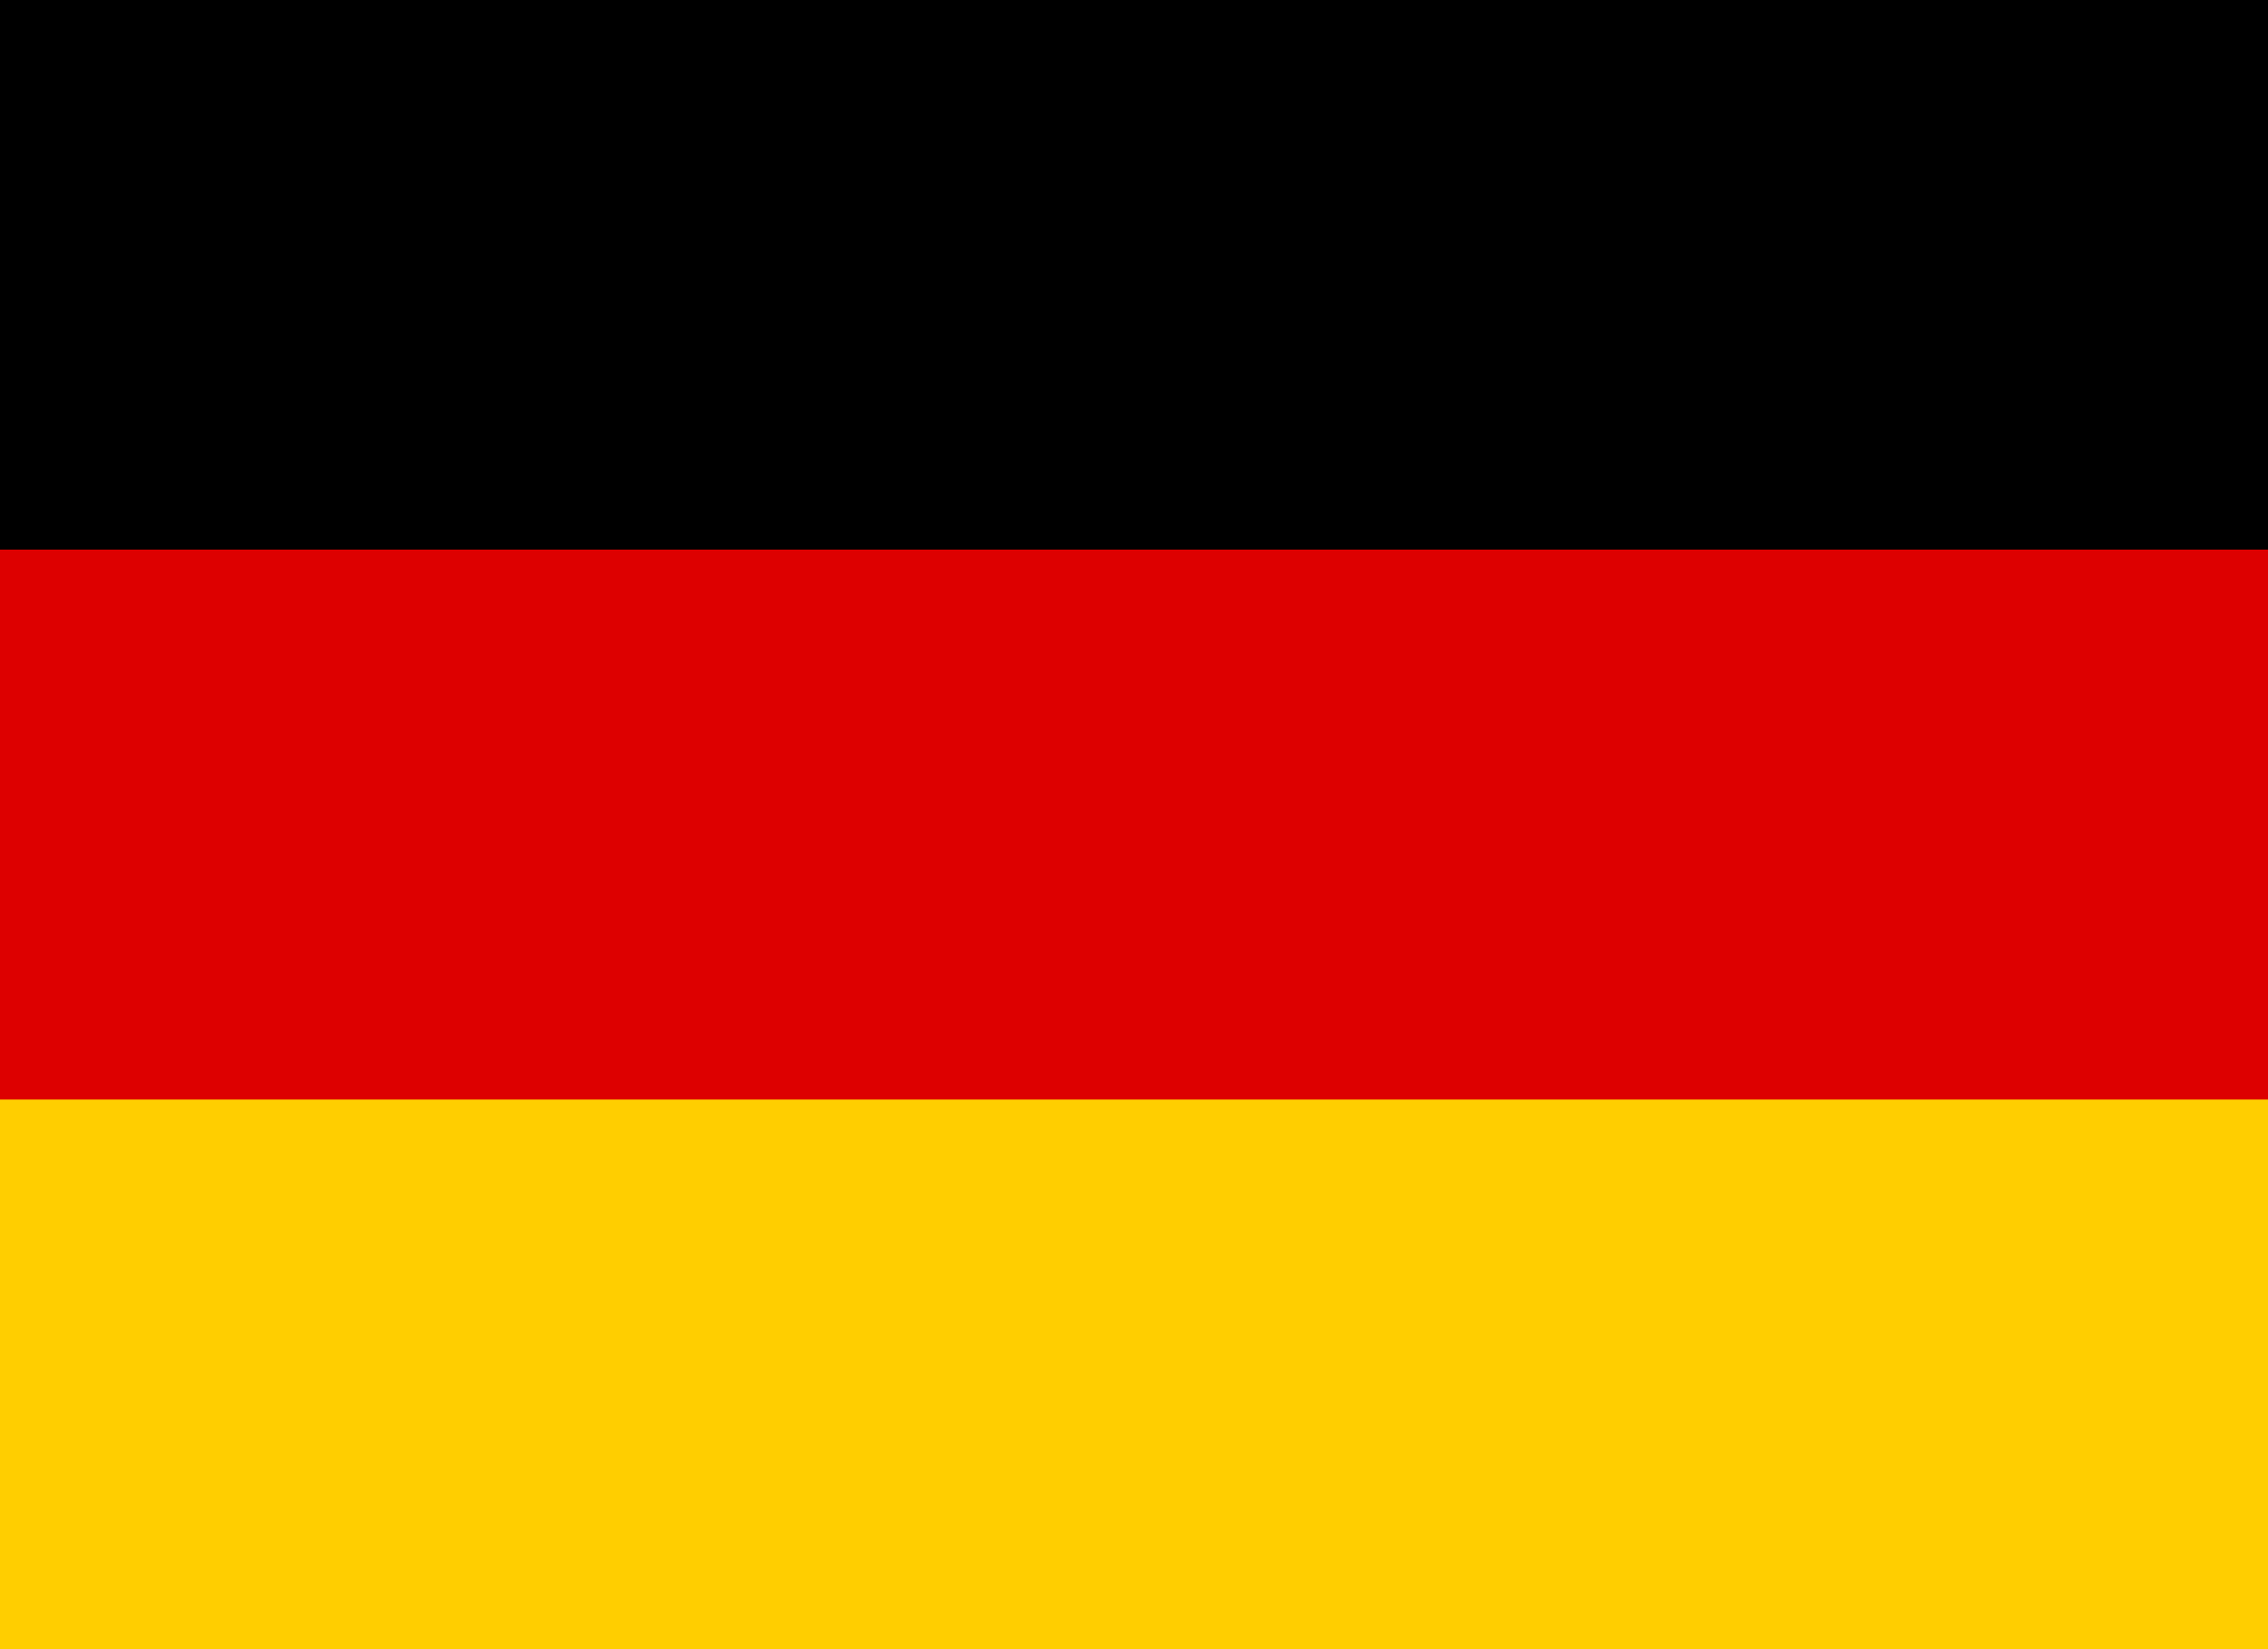
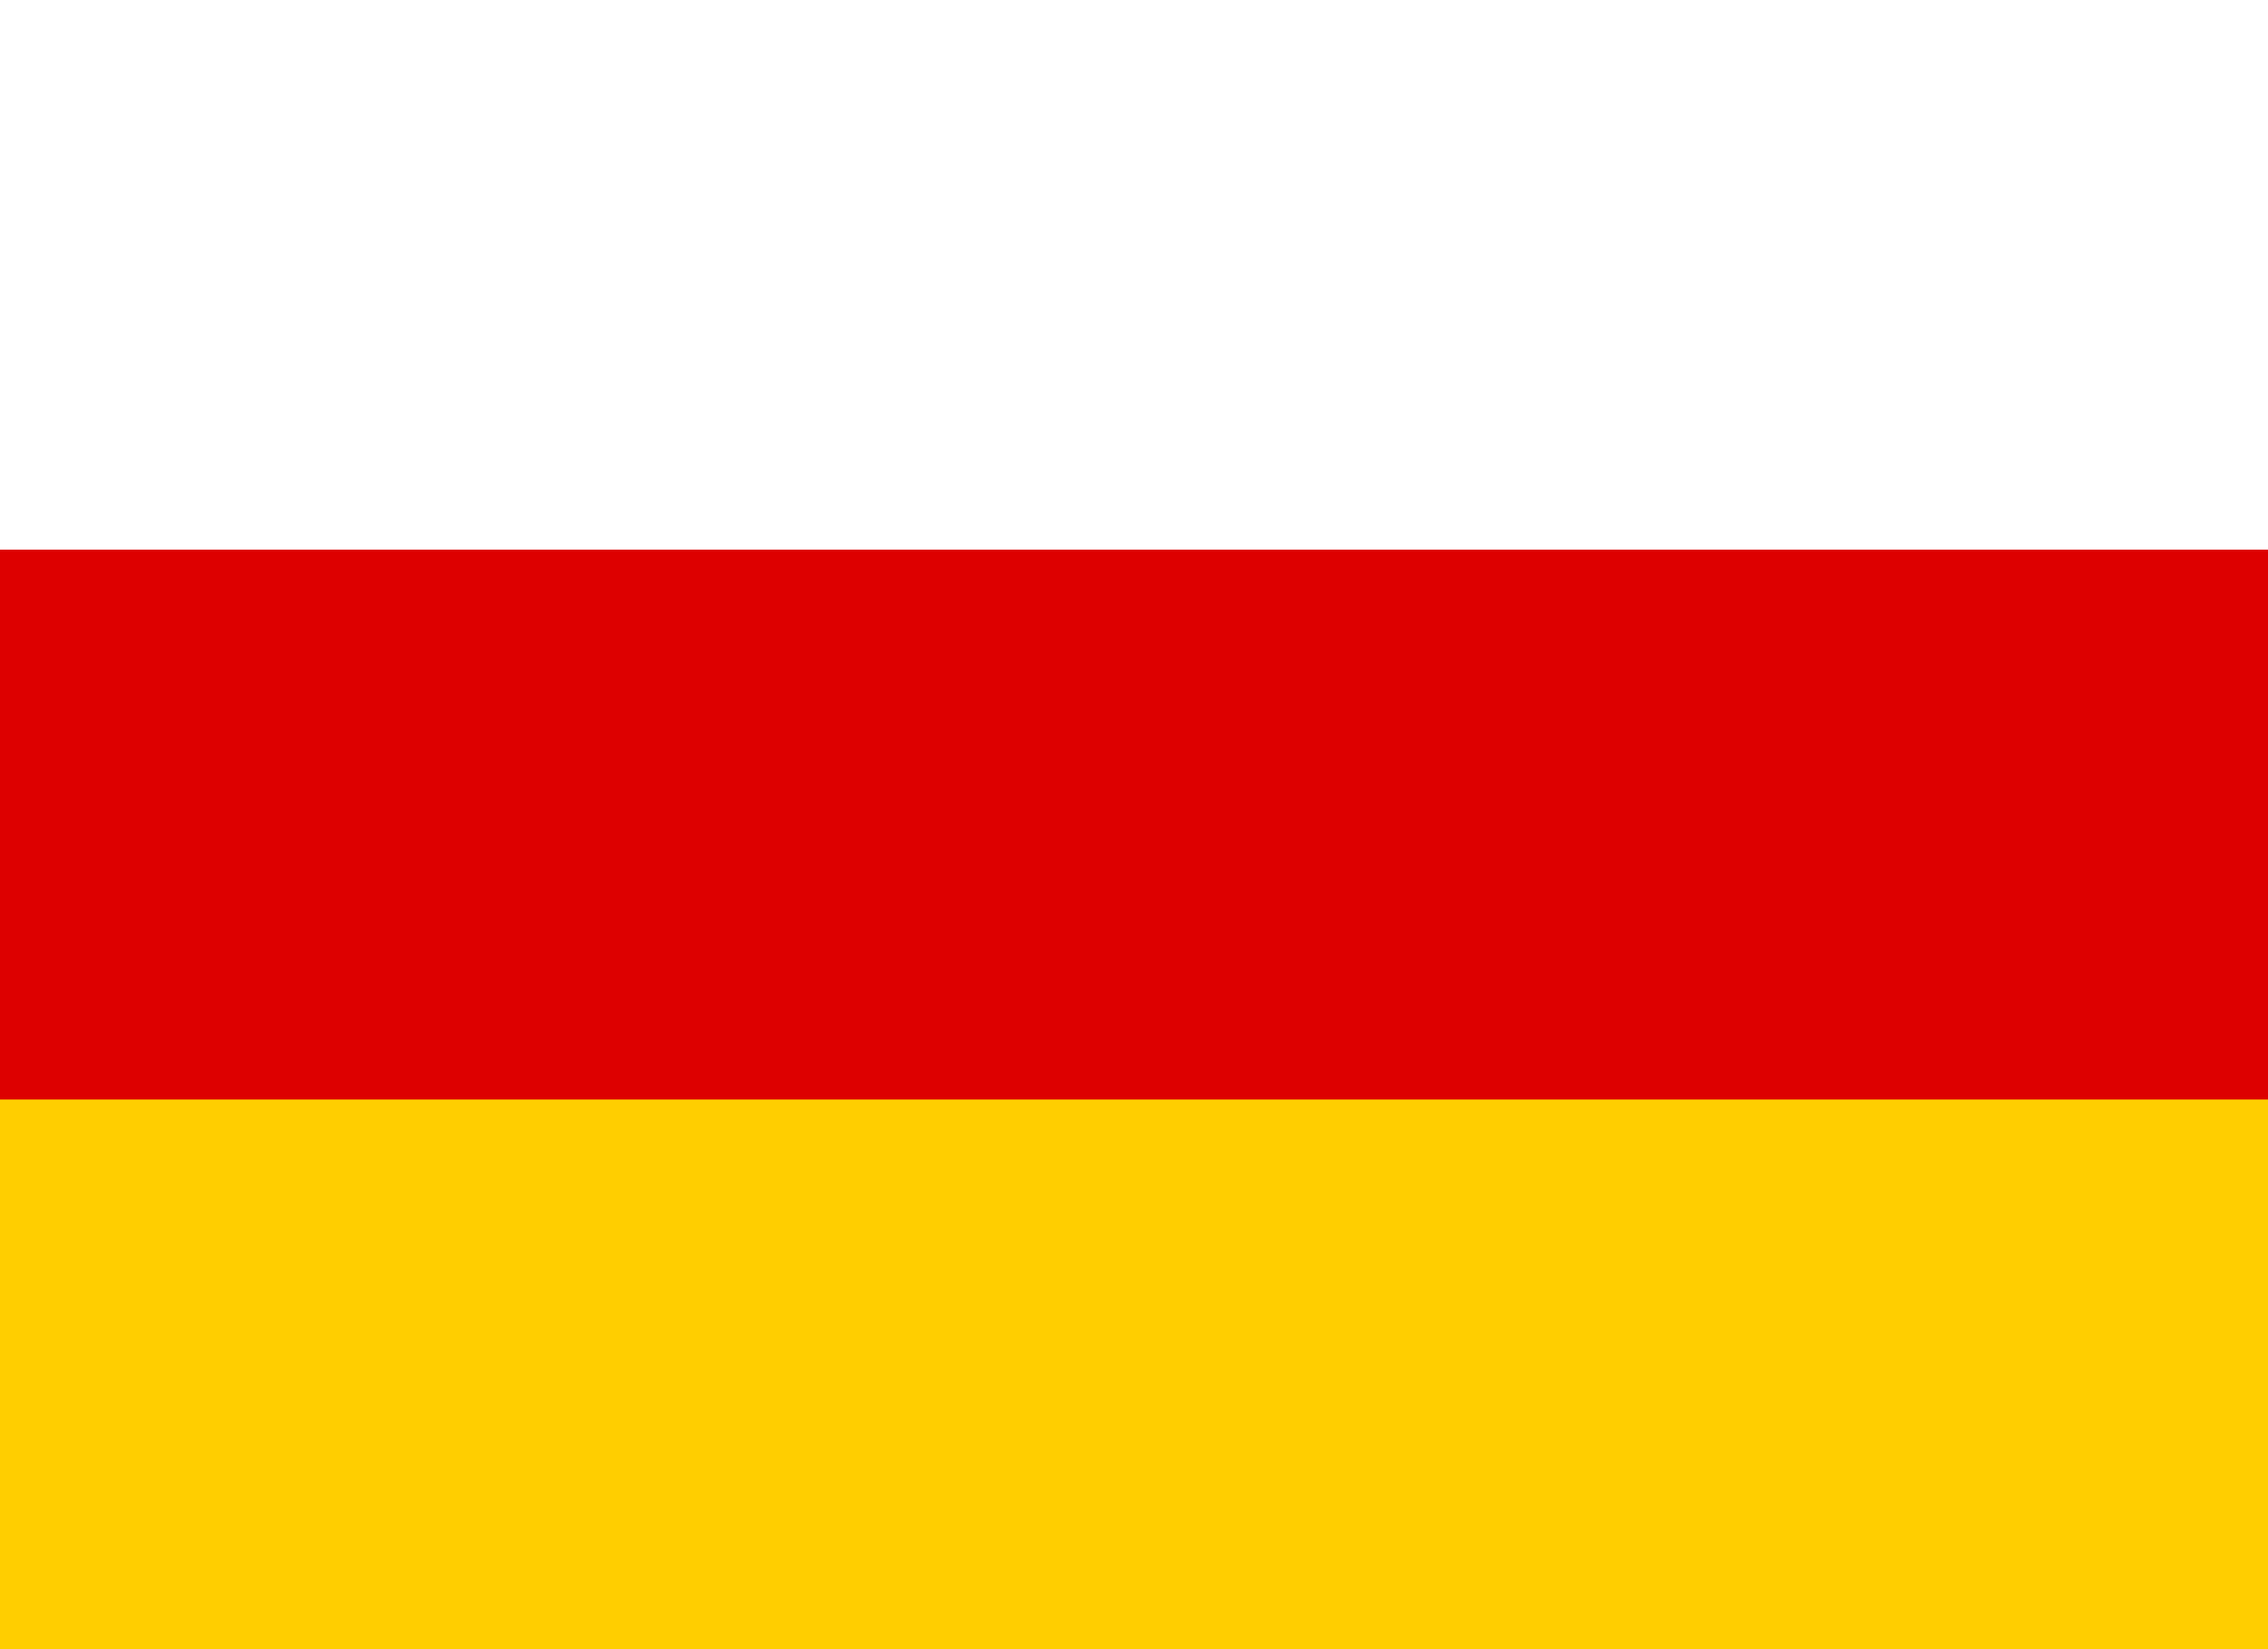
<svg xmlns="http://www.w3.org/2000/svg" viewBox="0 0 88 64">
  <defs>
    <style>.cls-1{fill:#d00;}.cls-2{fill:#ffce00;}</style>
  </defs>
  <g id="Layer_2" data-name="Layer 2">
    <g id="Layer_1-2" data-name="Layer 1">
-       <rect id="black_stripe" data-name="black stripe" width="88" height="64" />
      <rect id="red_stripe" data-name="red stripe" class="cls-1" y="21.33" width="88" height="42.67" />
      <rect id="gold_stripe" data-name="gold stripe" class="cls-2" y="42.67" width="88" height="21.33" />
    </g>
  </g>
</svg>